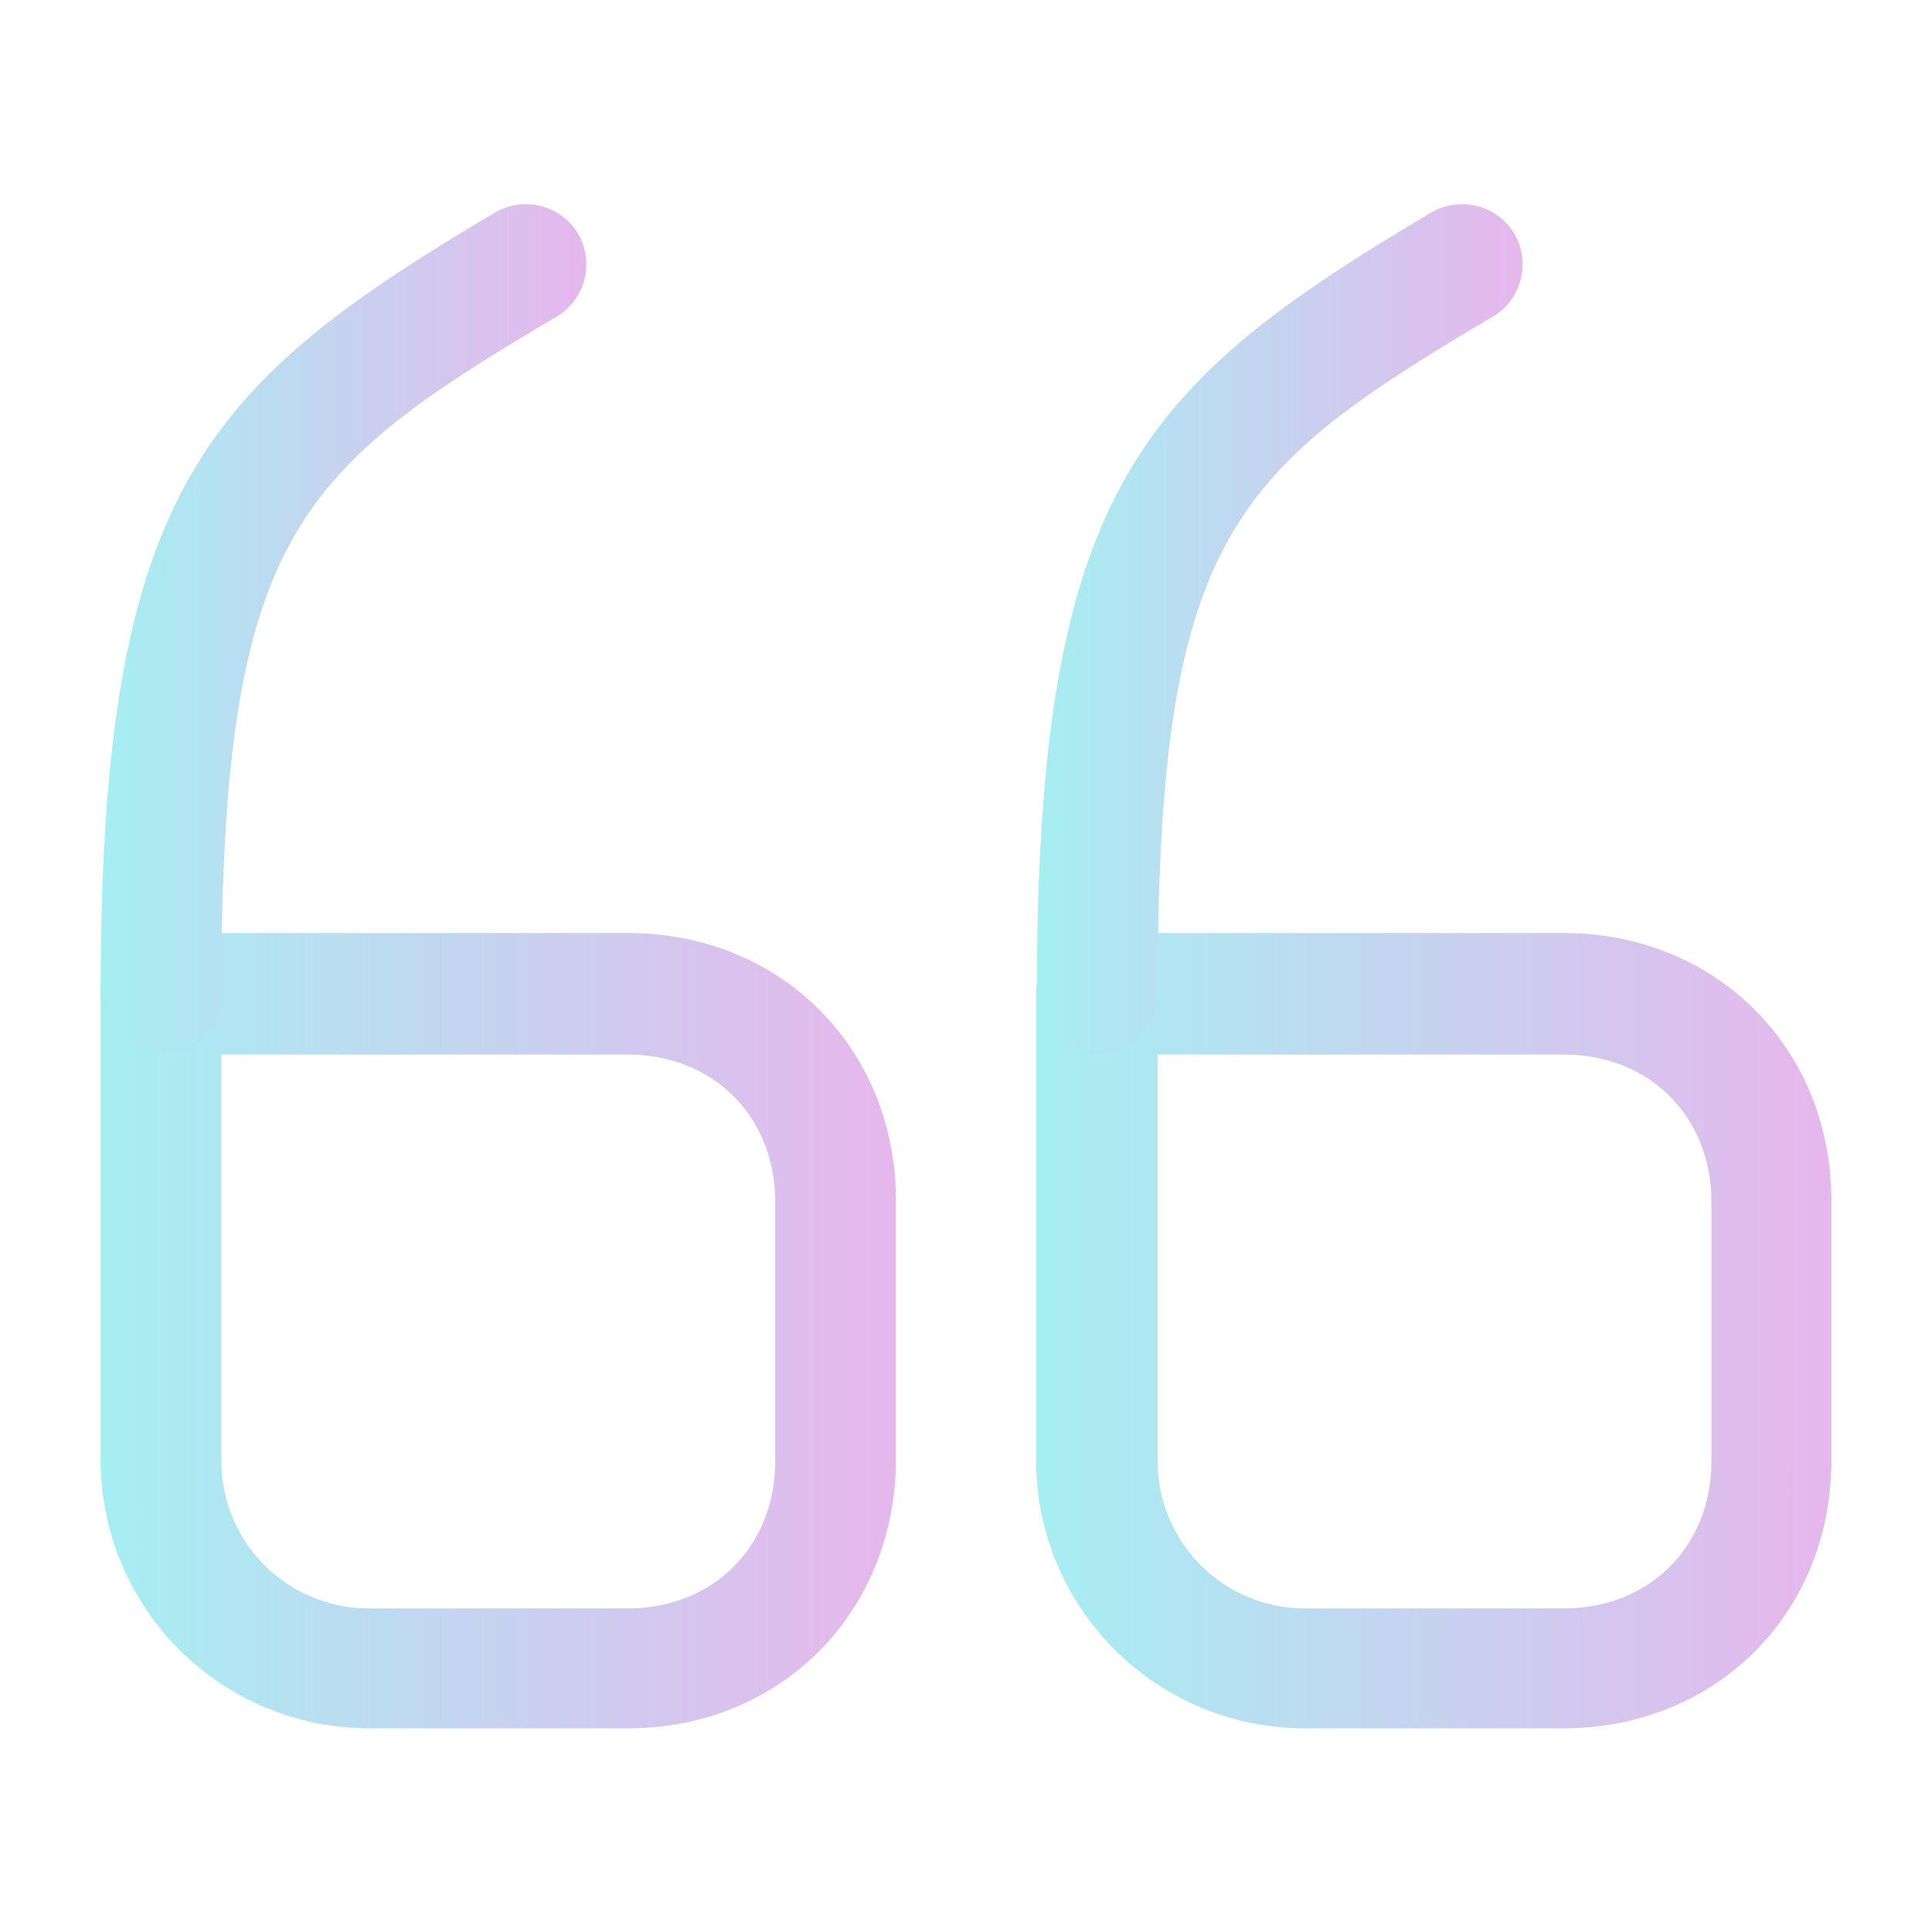
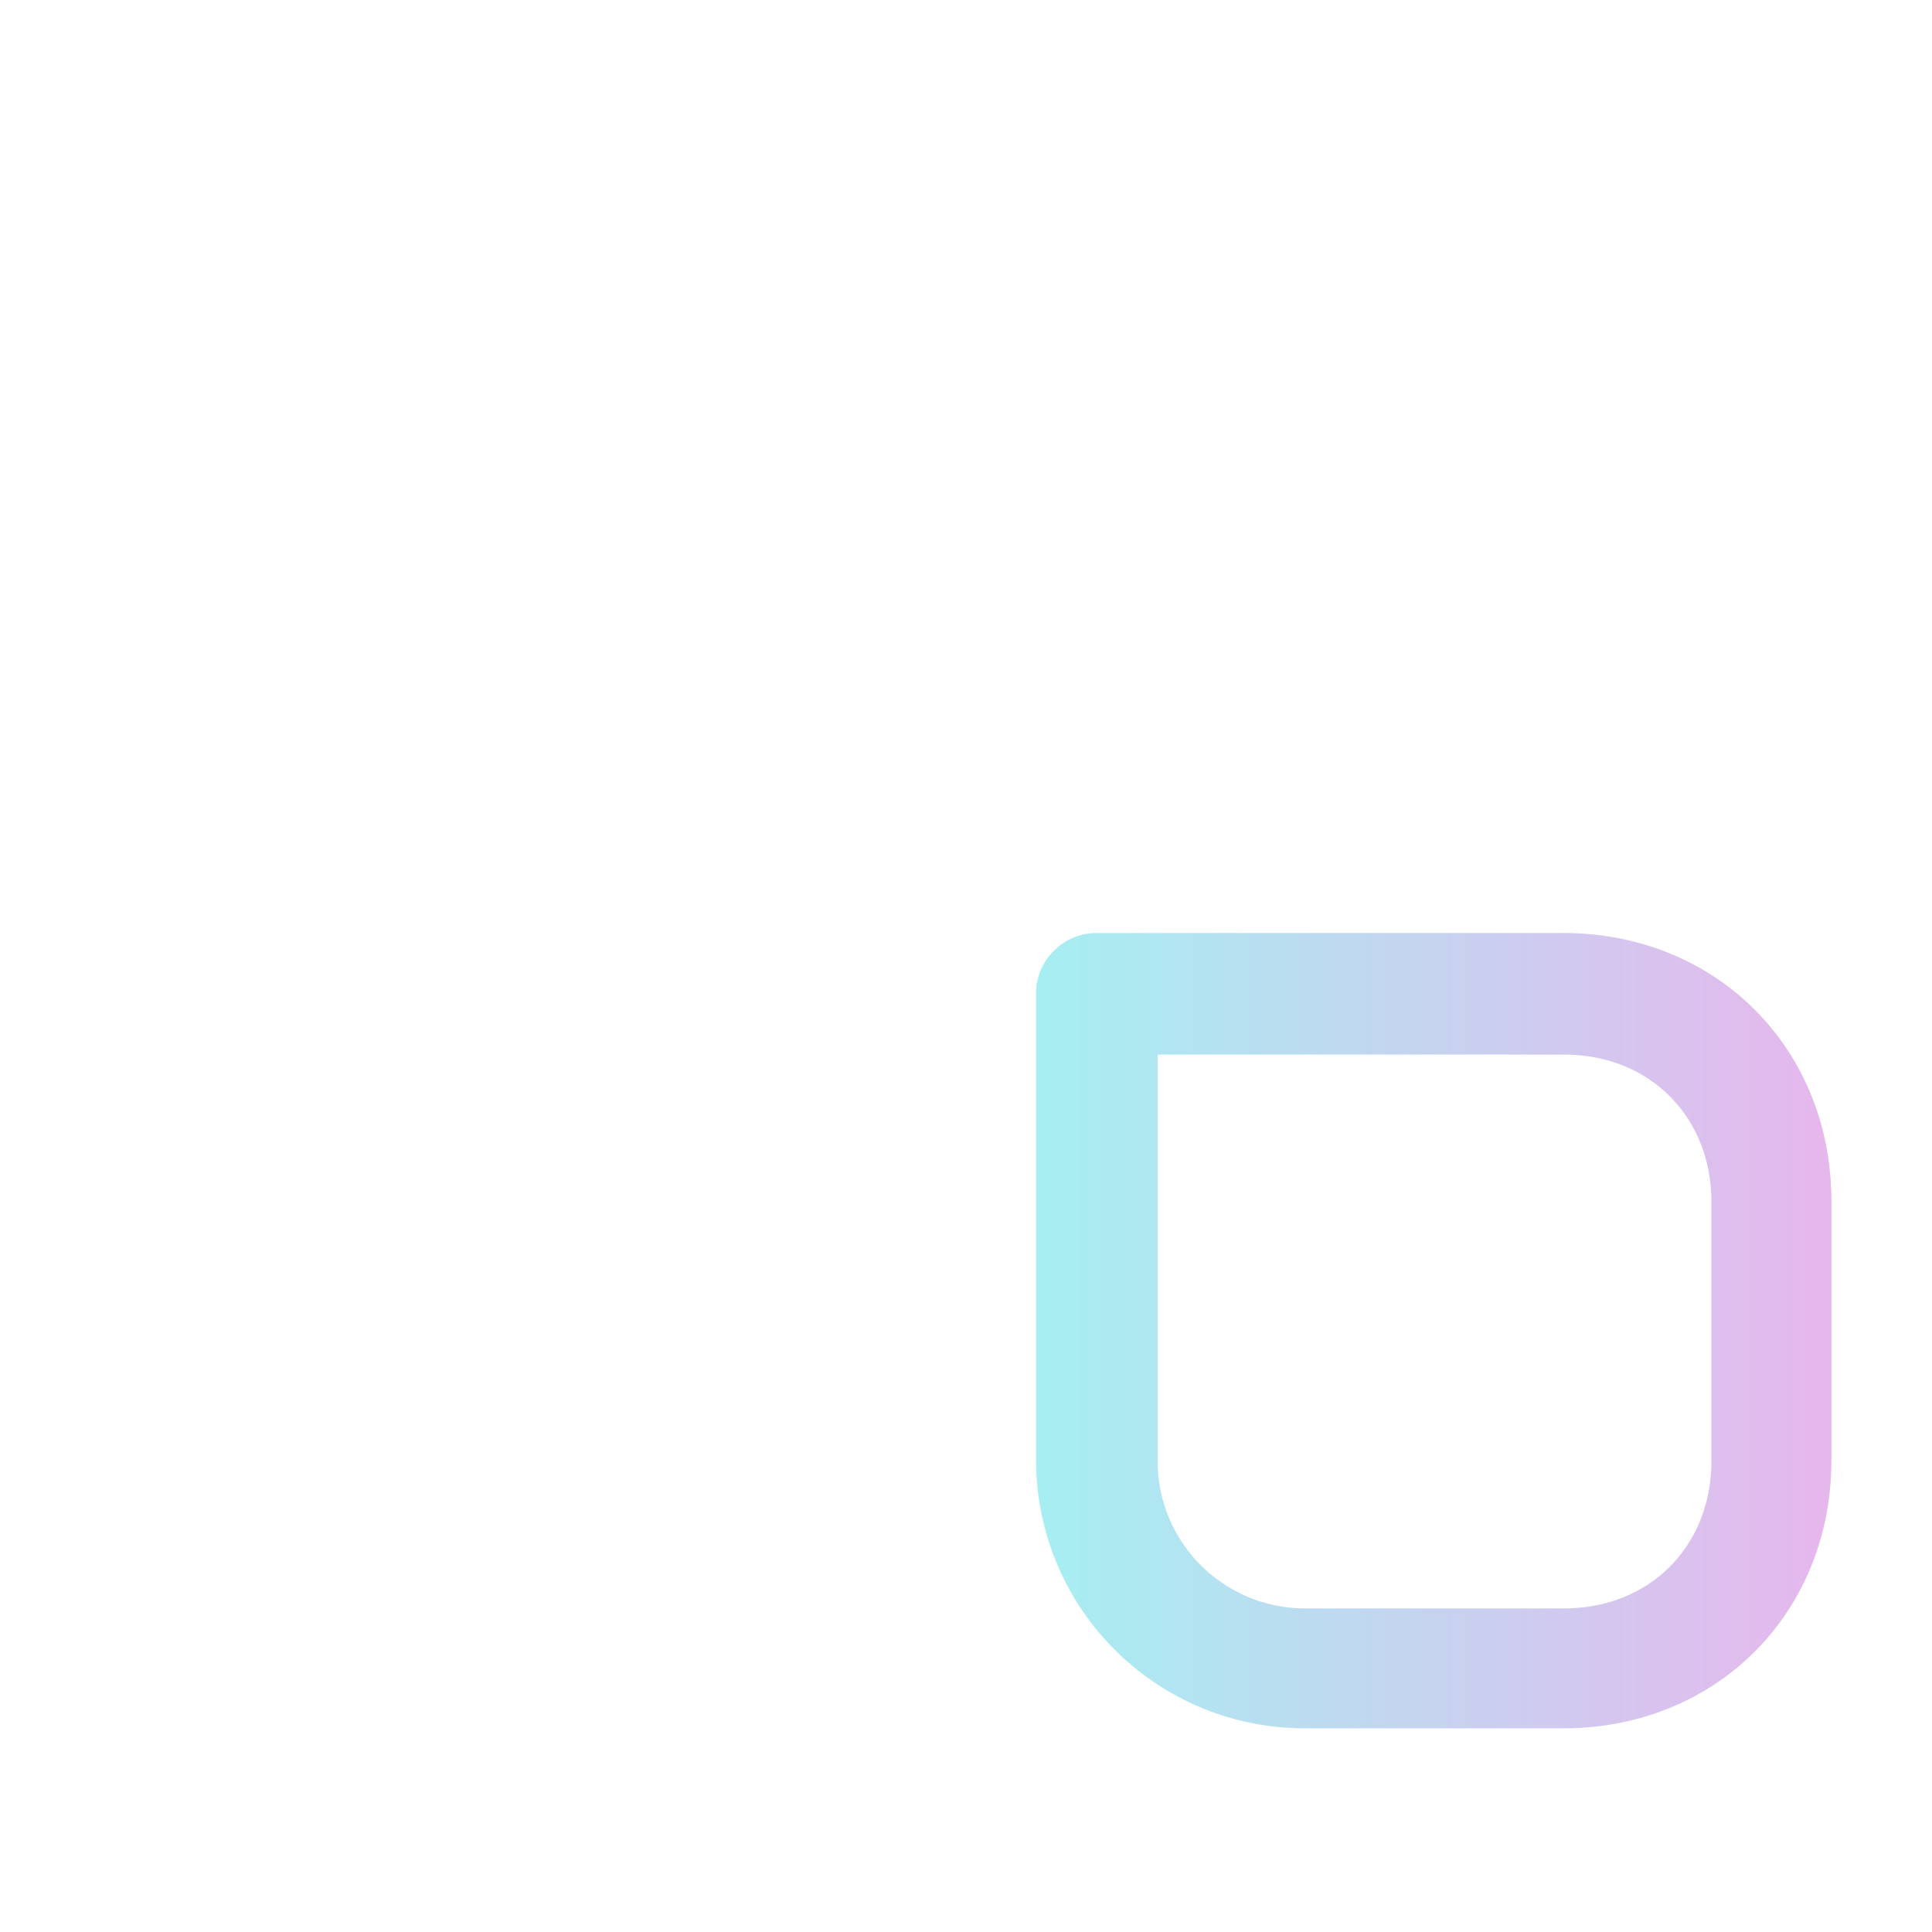
<svg xmlns="http://www.w3.org/2000/svg" width="40" height="40" fill="none">
  <g opacity=".4">
-     <path d="M13 35.783H7.633a5.559 5.559 0 01-5.55-5.55v-9.666c0-.683.567-1.25 1.25-1.25H13c3.166 0 5.55 2.383 5.55 5.55v5.366c-.017 3.167-2.4 5.55-5.55 5.55zm-8.417-13.95v8.417a3.051 3.051 0 003.05 3.05H13c1.766 0 3.05-1.283 3.05-3.05v-5.366c0-1.767-1.284-3.05-3.05-3.05H4.583z" fill="url(#paint0_linear_1347_13766)" />
-     <path d="M3.333 21.834a1.26 1.26 0 01-1.25-1.25c0-10.417 2.117-12.6 8.167-16.184.6-.35 1.366-.15 1.716.434.35.6.15 1.366-.433 1.716-5.4 3.2-6.95 4.534-6.95 14.034a1.26 1.26 0 01-1.25 1.25z" fill="url(#paint1_linear_1347_13766)" />
    <path d="M32.367 35.783H27a5.559 5.559 0 01-5.55-5.55v-9.666c0-.683.567-1.25 1.25-1.25h9.667c3.166 0 5.55 2.383 5.55 5.55v5.366c0 3.167-2.384 5.55-5.55 5.55zm-8.4-13.95v8.417a3.051 3.051 0 003.05 3.05h5.366c1.767 0 3.05-1.283 3.05-3.05v-5.366c0-1.767-1.283-3.05-3.05-3.05h-8.416z" fill="url(#paint2_linear_1347_13766)" />
-     <path d="M22.717 21.834a1.26 1.26 0 01-1.25-1.25c0-10.417 2.117-12.6 8.167-16.184.6-.35 1.366-.15 1.716.434.35.6.15 1.366-.433 1.716-5.4 3.2-6.95 4.534-6.95 14.034a1.26 1.26 0 01-1.25 1.25z" fill="url(#paint3_linear_1347_13766)" />
  </g>
  <defs>
    <linearGradient id="paint0_linear_1347_13766" x1="18.55" y1="27.55" x2="2.083" y2="27.55" gradientUnits="userSpaceOnUse">
      <stop stop-color="#C24AD2" />
      <stop offset="1" stop-color="#20D6DE" />
    </linearGradient>
    <linearGradient id="paint1_linear_1347_13766" x1="12.139" y1="13.031" x2="2.083" y2="13.031" gradientUnits="userSpaceOnUse">
      <stop stop-color="#C24AD2" />
      <stop offset="1" stop-color="#20D6DE" />
    </linearGradient>
    <linearGradient id="paint2_linear_1347_13766" x1="37.917" y1="27.55" x2="21.45" y2="27.55" gradientUnits="userSpaceOnUse">
      <stop stop-color="#C24AD2" />
      <stop offset="1" stop-color="#20D6DE" />
    </linearGradient>
    <linearGradient id="paint3_linear_1347_13766" x1="31.523" y1="13.031" x2="21.467" y2="13.031" gradientUnits="userSpaceOnUse">
      <stop stop-color="#C24AD2" />
      <stop offset="1" stop-color="#20D6DE" />
    </linearGradient>
  </defs>
</svg>